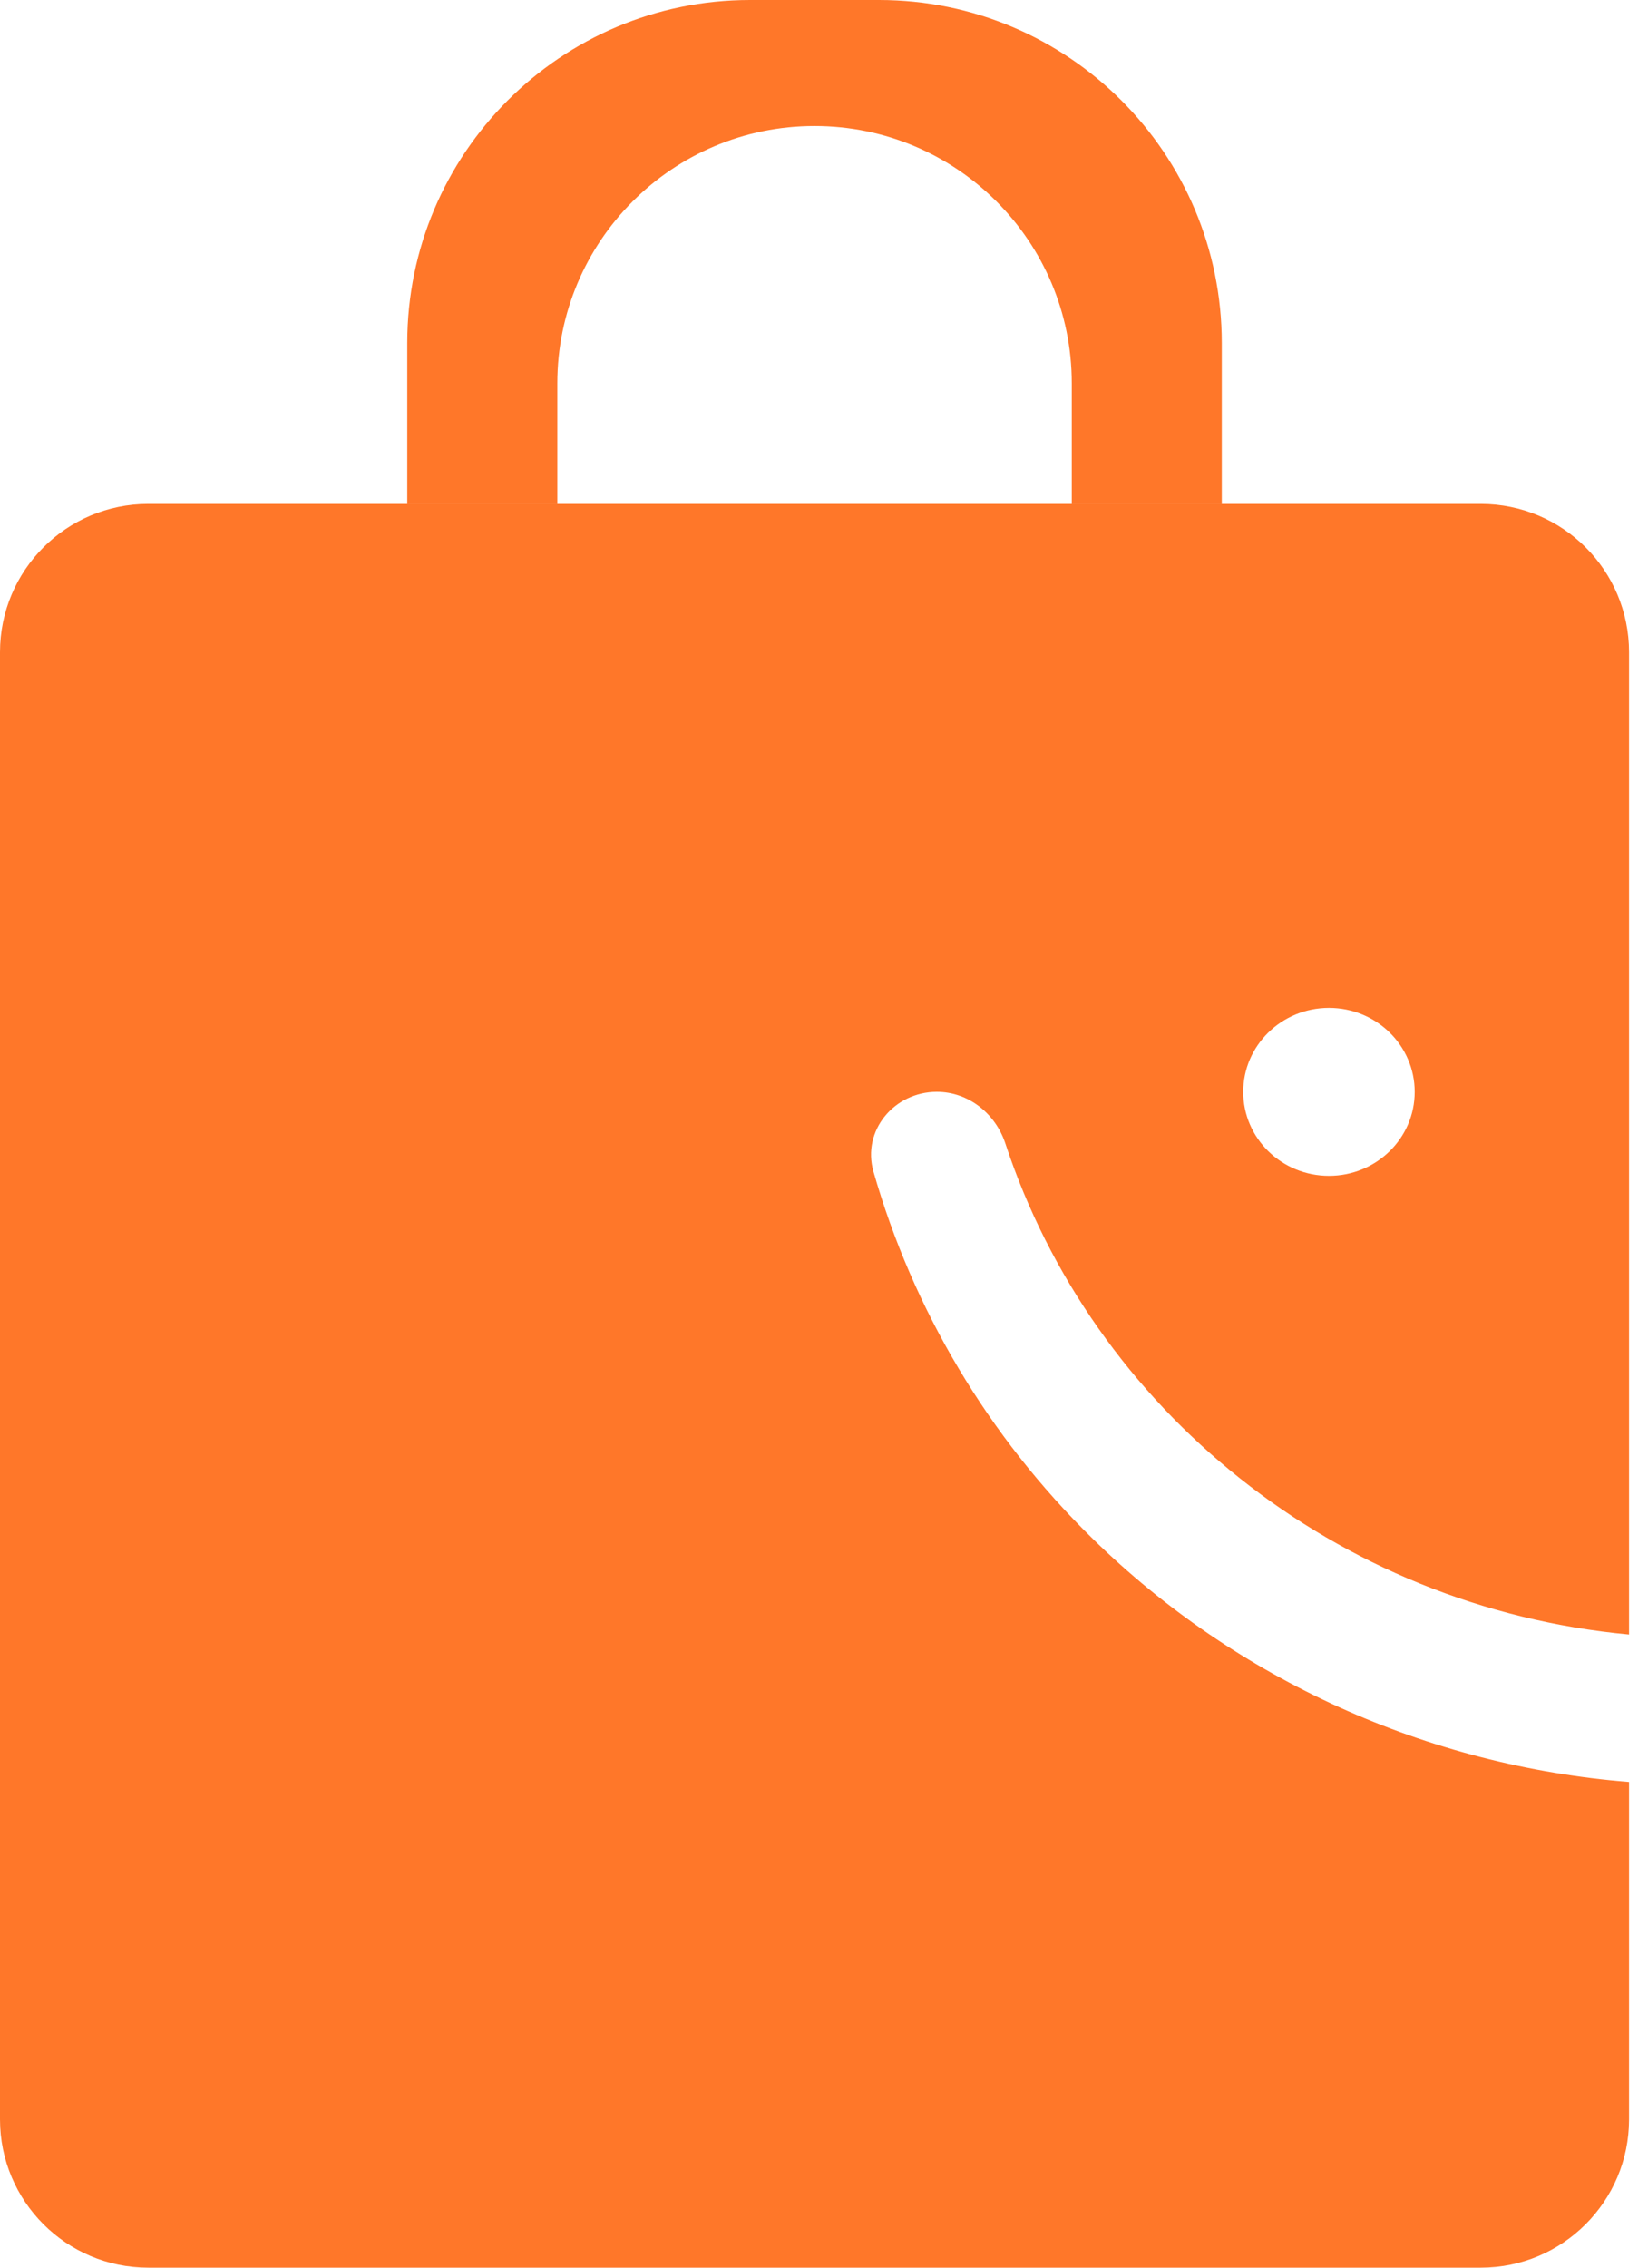
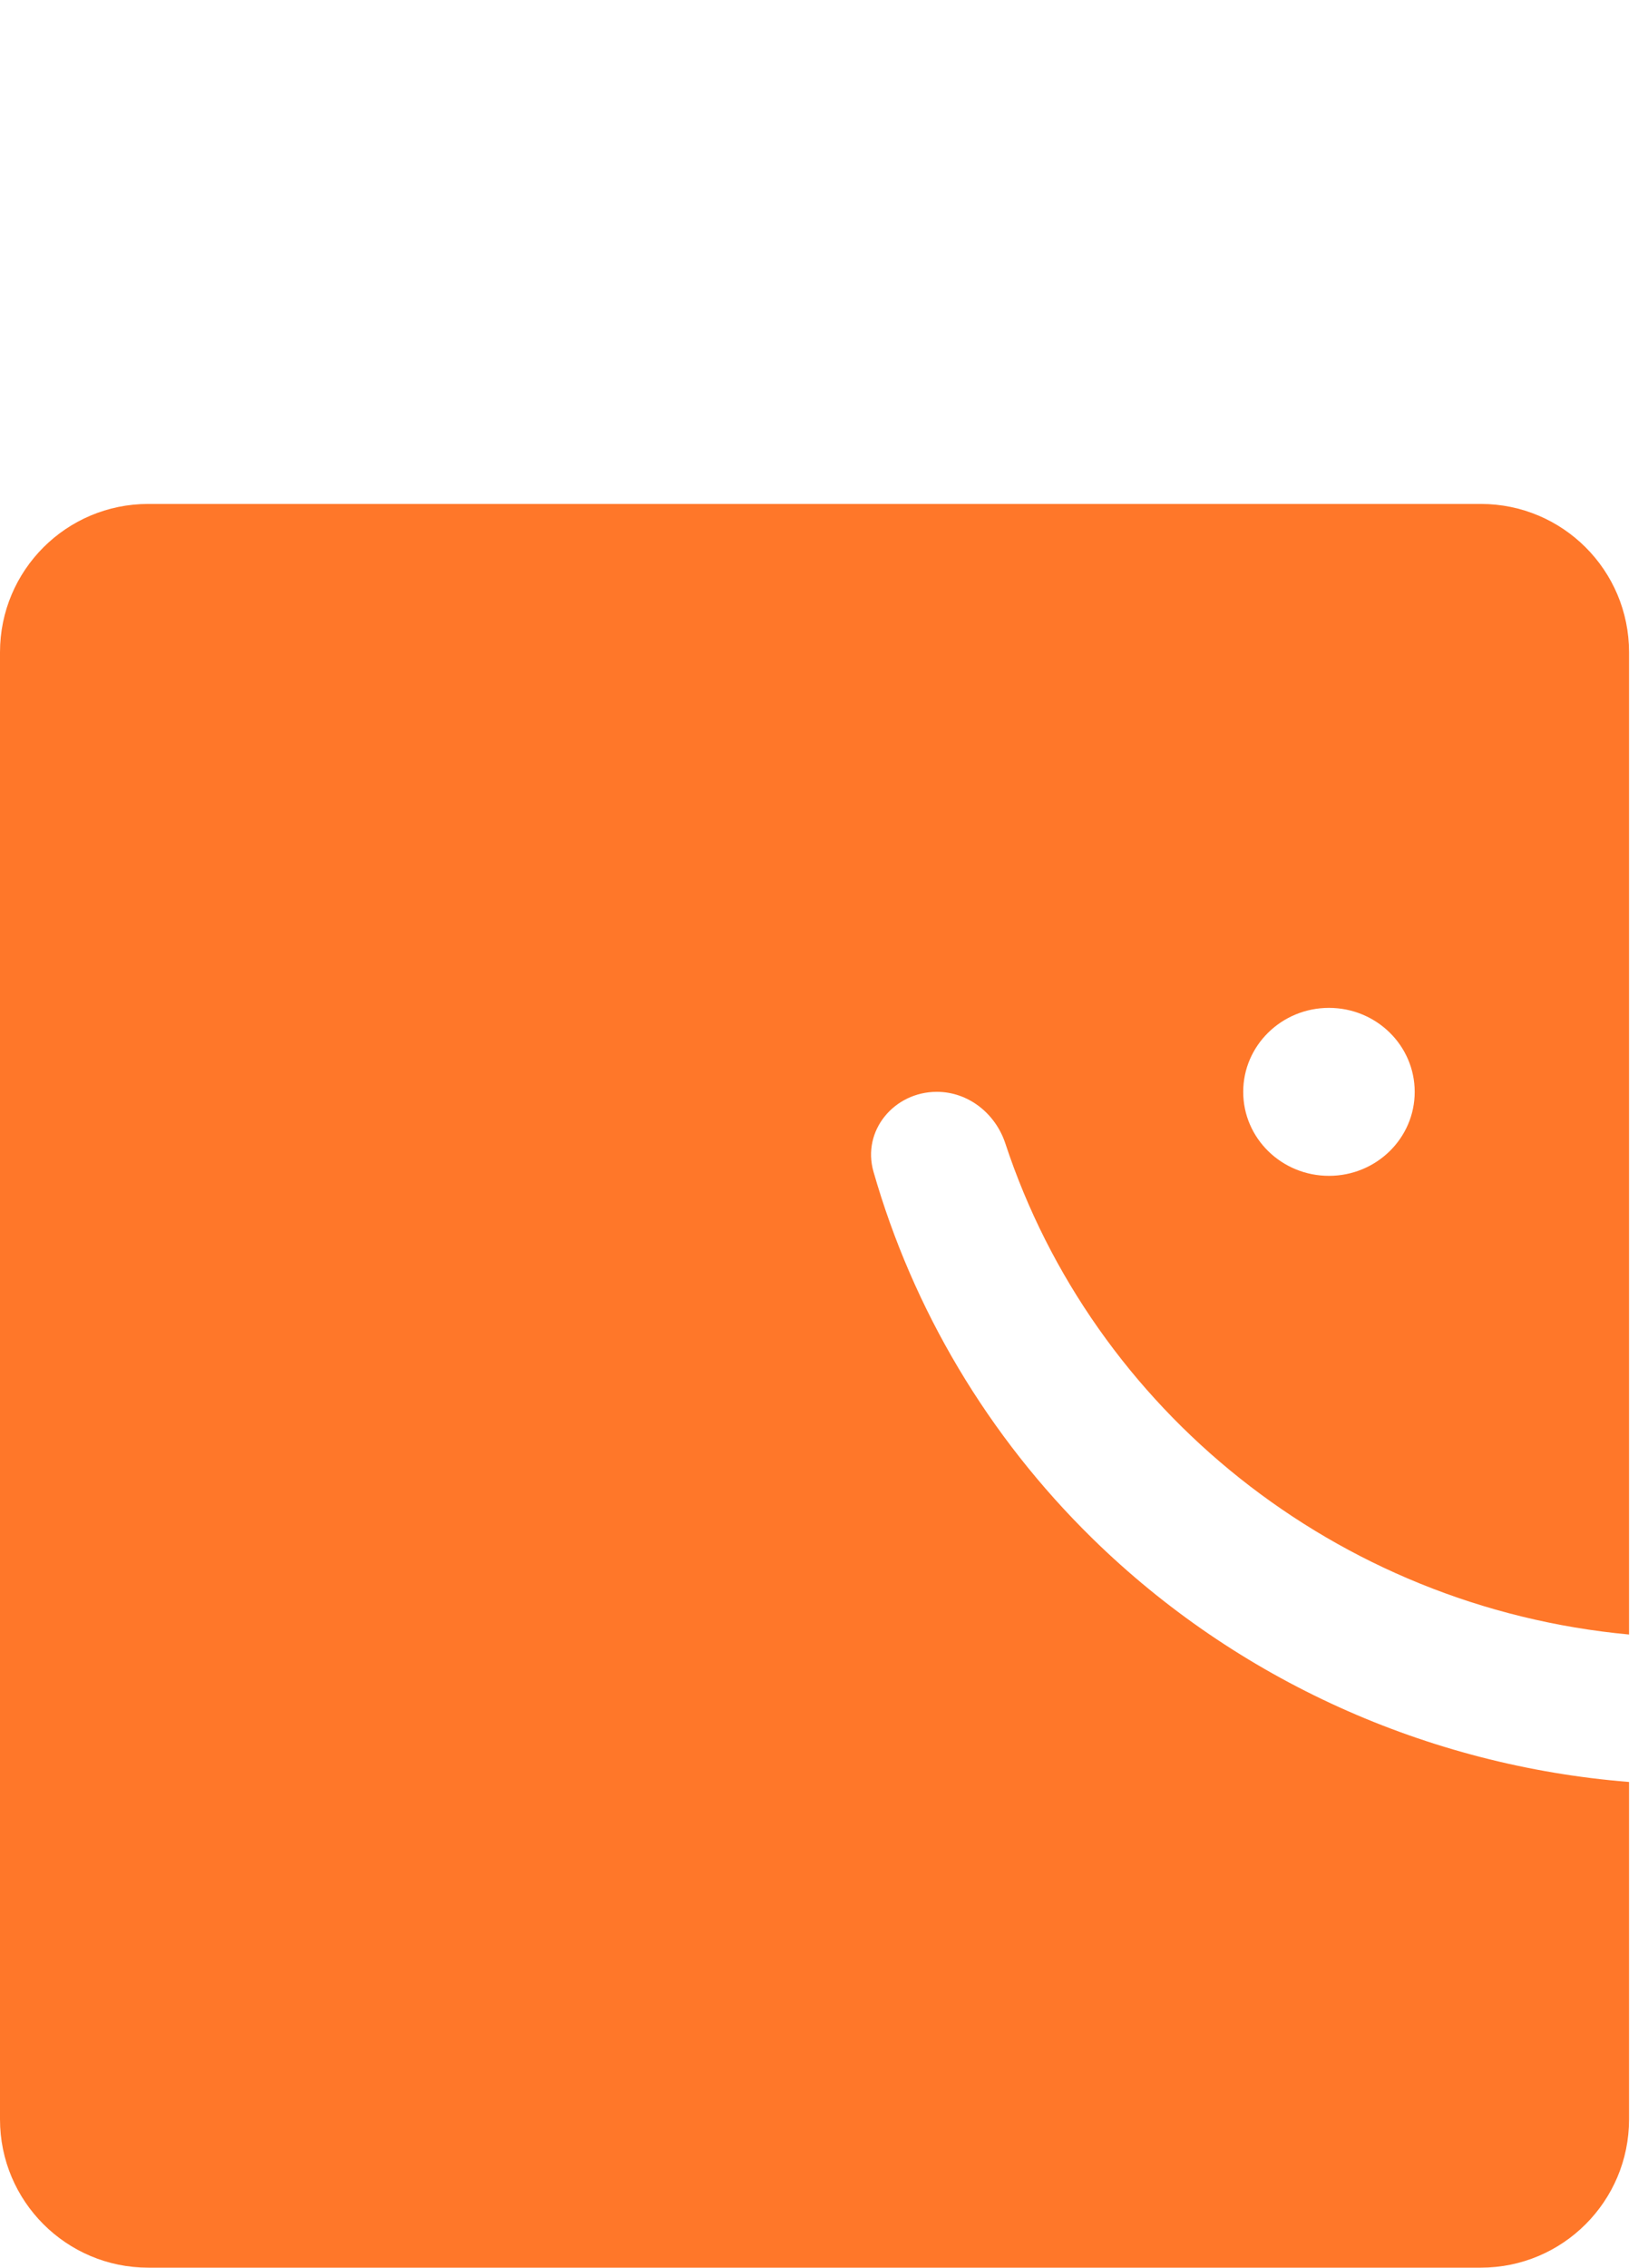
<svg xmlns="http://www.w3.org/2000/svg" width="32" height="44" viewBox="0 0 32 44" fill="none">
-   <path fill-rule="evenodd" clip-rule="evenodd" d="M0 12.656C0 11.066 1.289 9.778 2.878 9.778H28.754C30.344 9.778 31.632 11.066 31.632 12.656V31.715C25.936 31.184 21.223 27.347 19.521 22.186C19.329 21.605 18.803 21.185 18.191 21.185C17.362 21.185 16.732 21.938 16.961 22.735C17.726 25.404 19.18 27.863 21.218 29.857C24.019 32.598 27.714 34.262 31.632 34.576V41.122C31.632 42.711 30.344 44 28.754 44H2.878C1.289 44 0 42.711 0 41.122V12.656ZM25.805 22.815C26.725 22.815 27.47 22.086 27.47 21.186C27.47 20.286 26.725 19.556 25.805 19.556C24.886 19.556 24.14 20.286 24.14 21.186C24.14 22.086 24.886 22.815 25.805 22.815Z" fill="#FF7729" />
-   <path d="M7.908 6.656C7.908 2.98 10.888 0 14.564 0H17.068C20.744 0 23.724 2.98 23.724 6.656V9.778H20.811V7.439C20.811 4.681 18.575 2.445 15.816 2.445C13.058 2.445 10.822 4.681 10.822 7.439V9.778H7.908V6.656Z" fill="#FF7729" />
+   <path fill-rule="evenodd" clip-rule="evenodd" d="M0 12.656C0 11.066 1.289 9.778 2.878 9.778H28.754C30.344 9.778 31.632 11.066 31.632 12.656V31.715C25.936 31.184 21.223 27.347 19.521 22.186C19.329 21.605 18.803 21.185 18.191 21.185C17.362 21.185 16.732 21.938 16.961 22.735C17.726 25.404 19.18 27.863 21.218 29.857C24.019 32.598 27.714 34.262 31.632 34.576V41.122C31.632 42.711 30.344 44 28.754 44H2.878C1.289 44 0 42.711 0 41.122V12.656ZM25.805 22.815C26.725 22.815 27.47 22.086 27.47 21.186C27.47 20.286 26.725 19.556 25.805 19.556C24.886 19.556 24.14 20.286 24.14 21.186C24.14 22.086 24.886 22.815 25.805 22.815" fill="#FF7729" />
</svg>